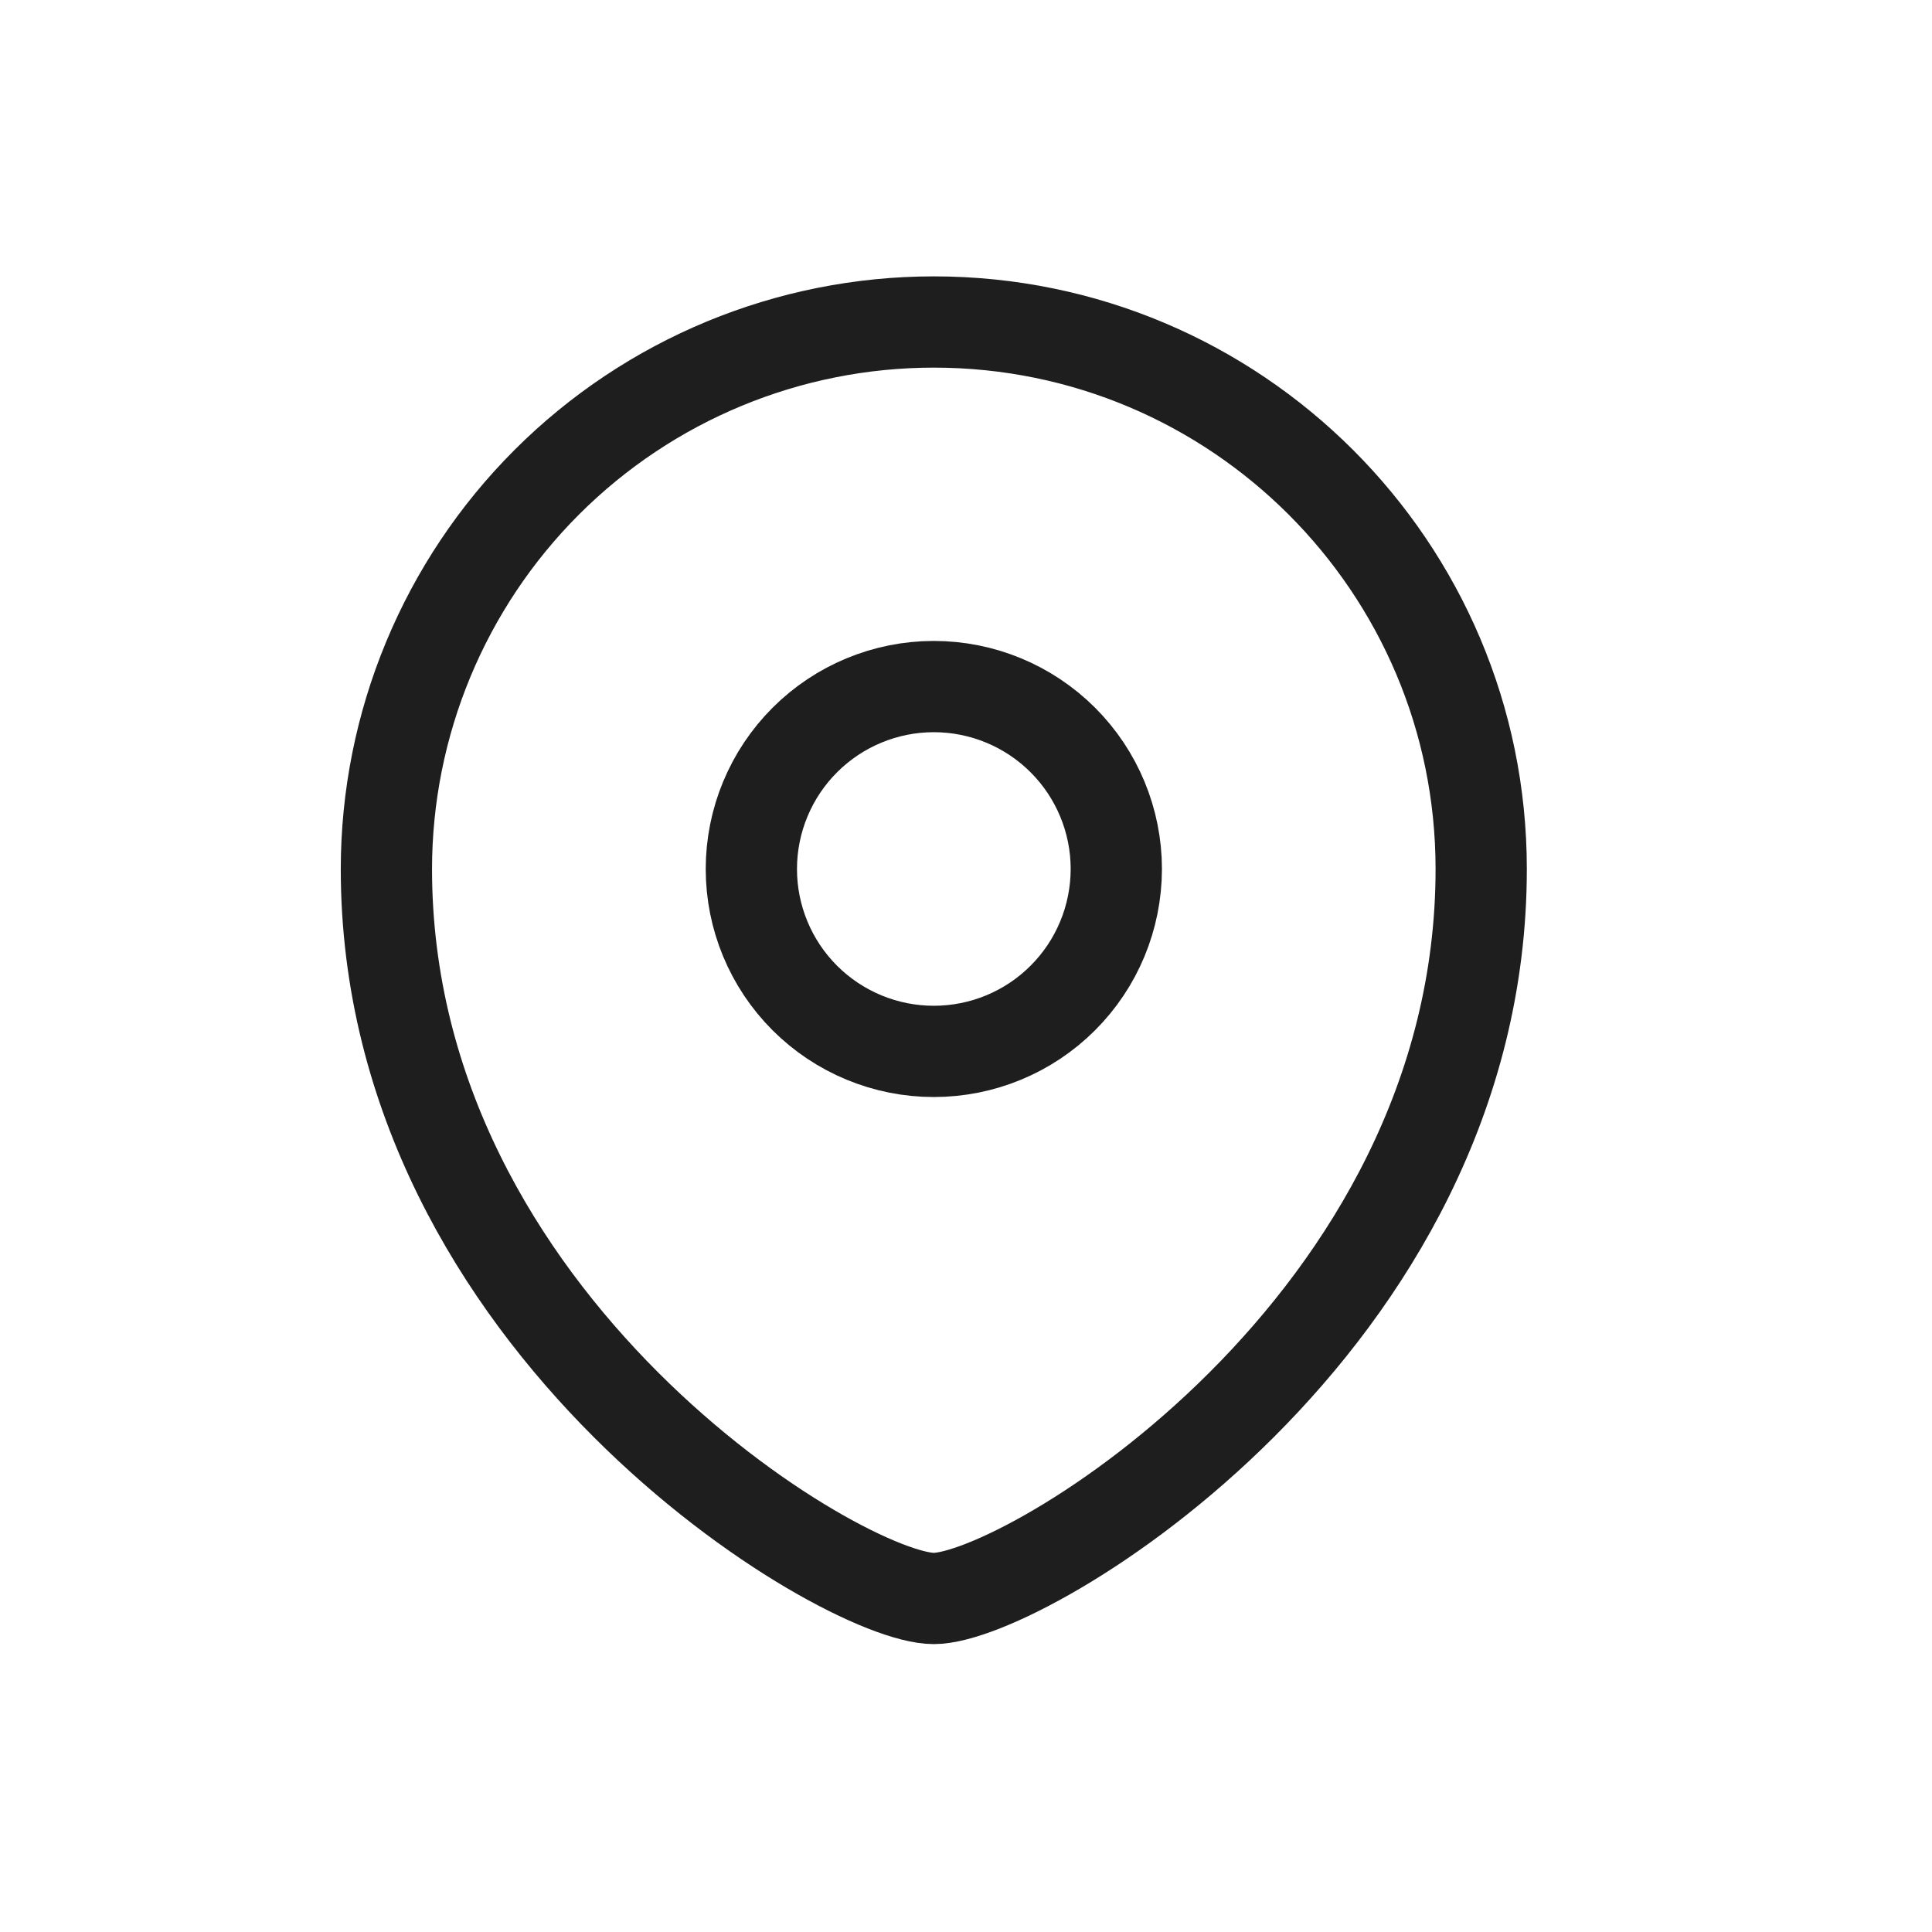
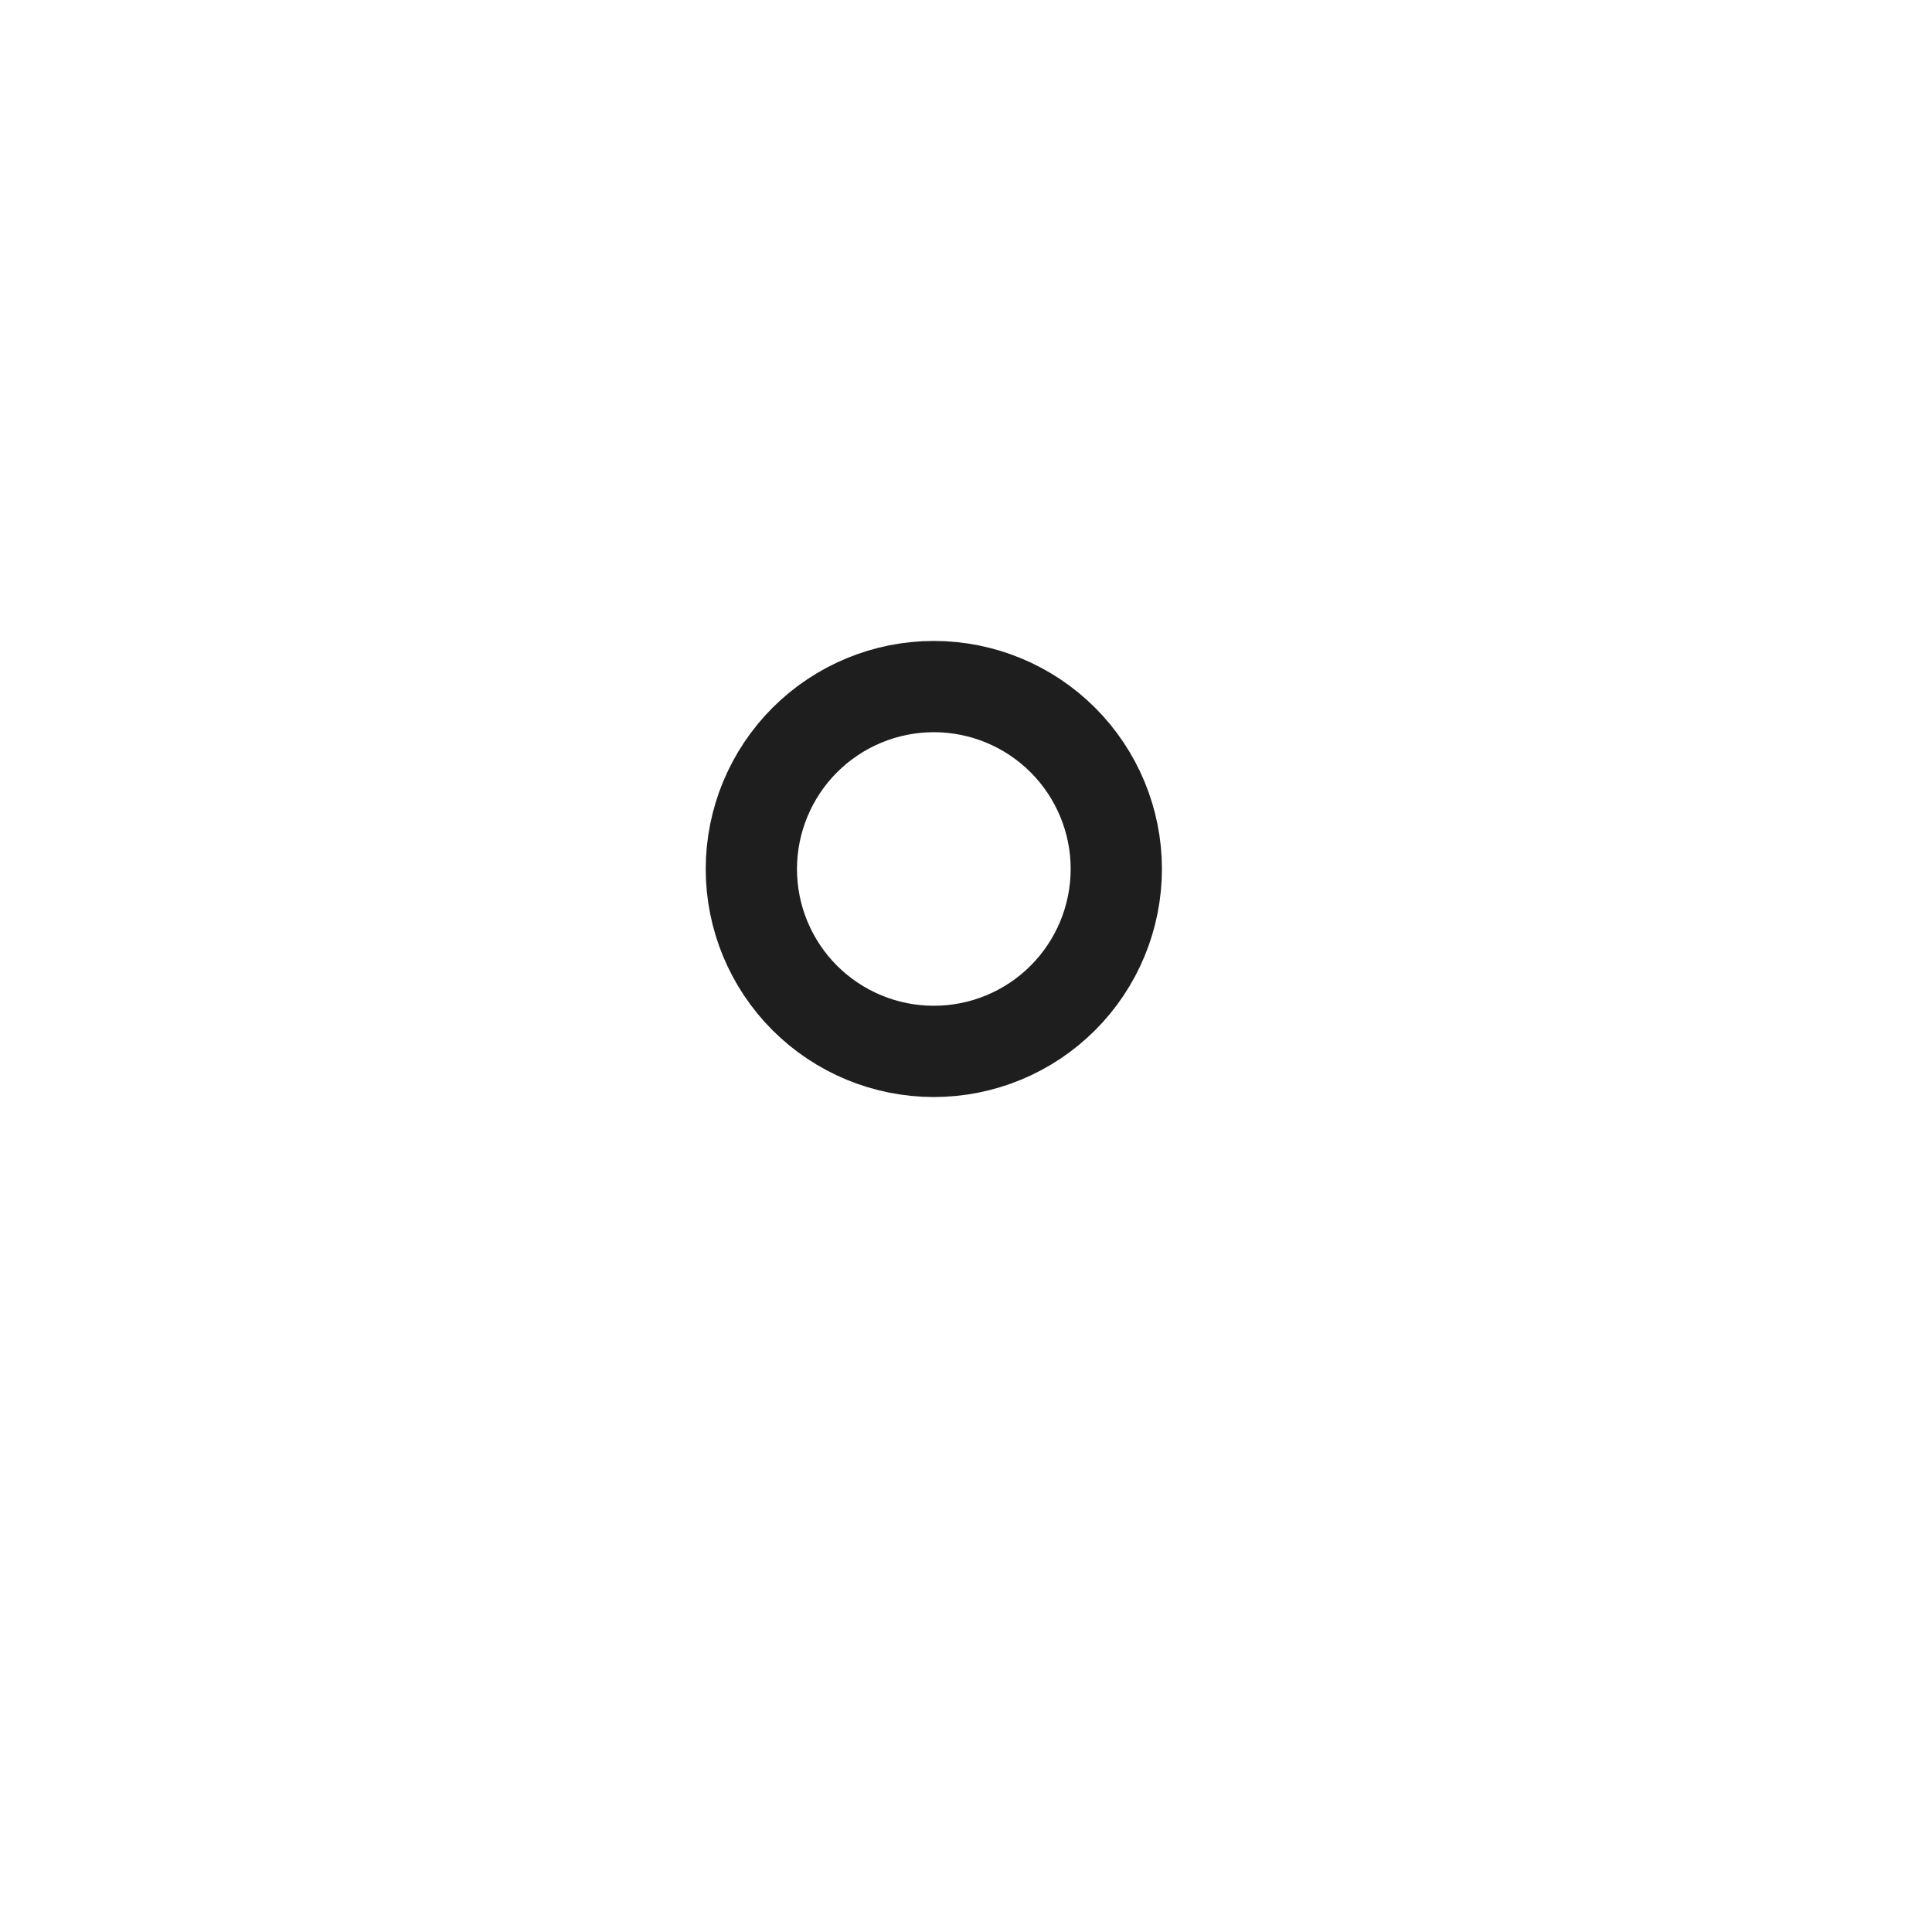
<svg xmlns="http://www.w3.org/2000/svg" width="30" height="30" viewBox="0 0 30 30" fill="none">
  <path fill-rule="evenodd" clip-rule="evenodd" d="M14.5 16.326C15.252 16.326 15.972 16.028 16.503 15.497C17.035 14.966 17.333 14.246 17.334 13.494C17.334 12.743 17.035 12.022 16.504 11.491C15.972 10.96 15.252 10.661 14.5 10.661C13.749 10.661 13.028 10.96 12.497 11.491C11.966 12.022 11.667 12.743 11.667 13.494C11.667 14.246 11.966 14.966 12.497 15.497C13.029 16.028 13.749 16.326 14.5 16.326Z" stroke="#1E1E1E" stroke-width="1.417" stroke-linecap="square" />
-   <path fill-rule="evenodd" clip-rule="evenodd" d="M23 13.494C23 20.573 15.917 24.821 14.5 24.821C13.083 24.821 6 20.573 6 13.494C6.001 11.241 6.897 9.08 8.491 7.487C10.085 5.894 12.246 5 14.5 5C19.193 5 23 8.804 23 13.494Z" stroke="#1E1E1E" stroke-width="1.417" stroke-linecap="square" />
</svg>